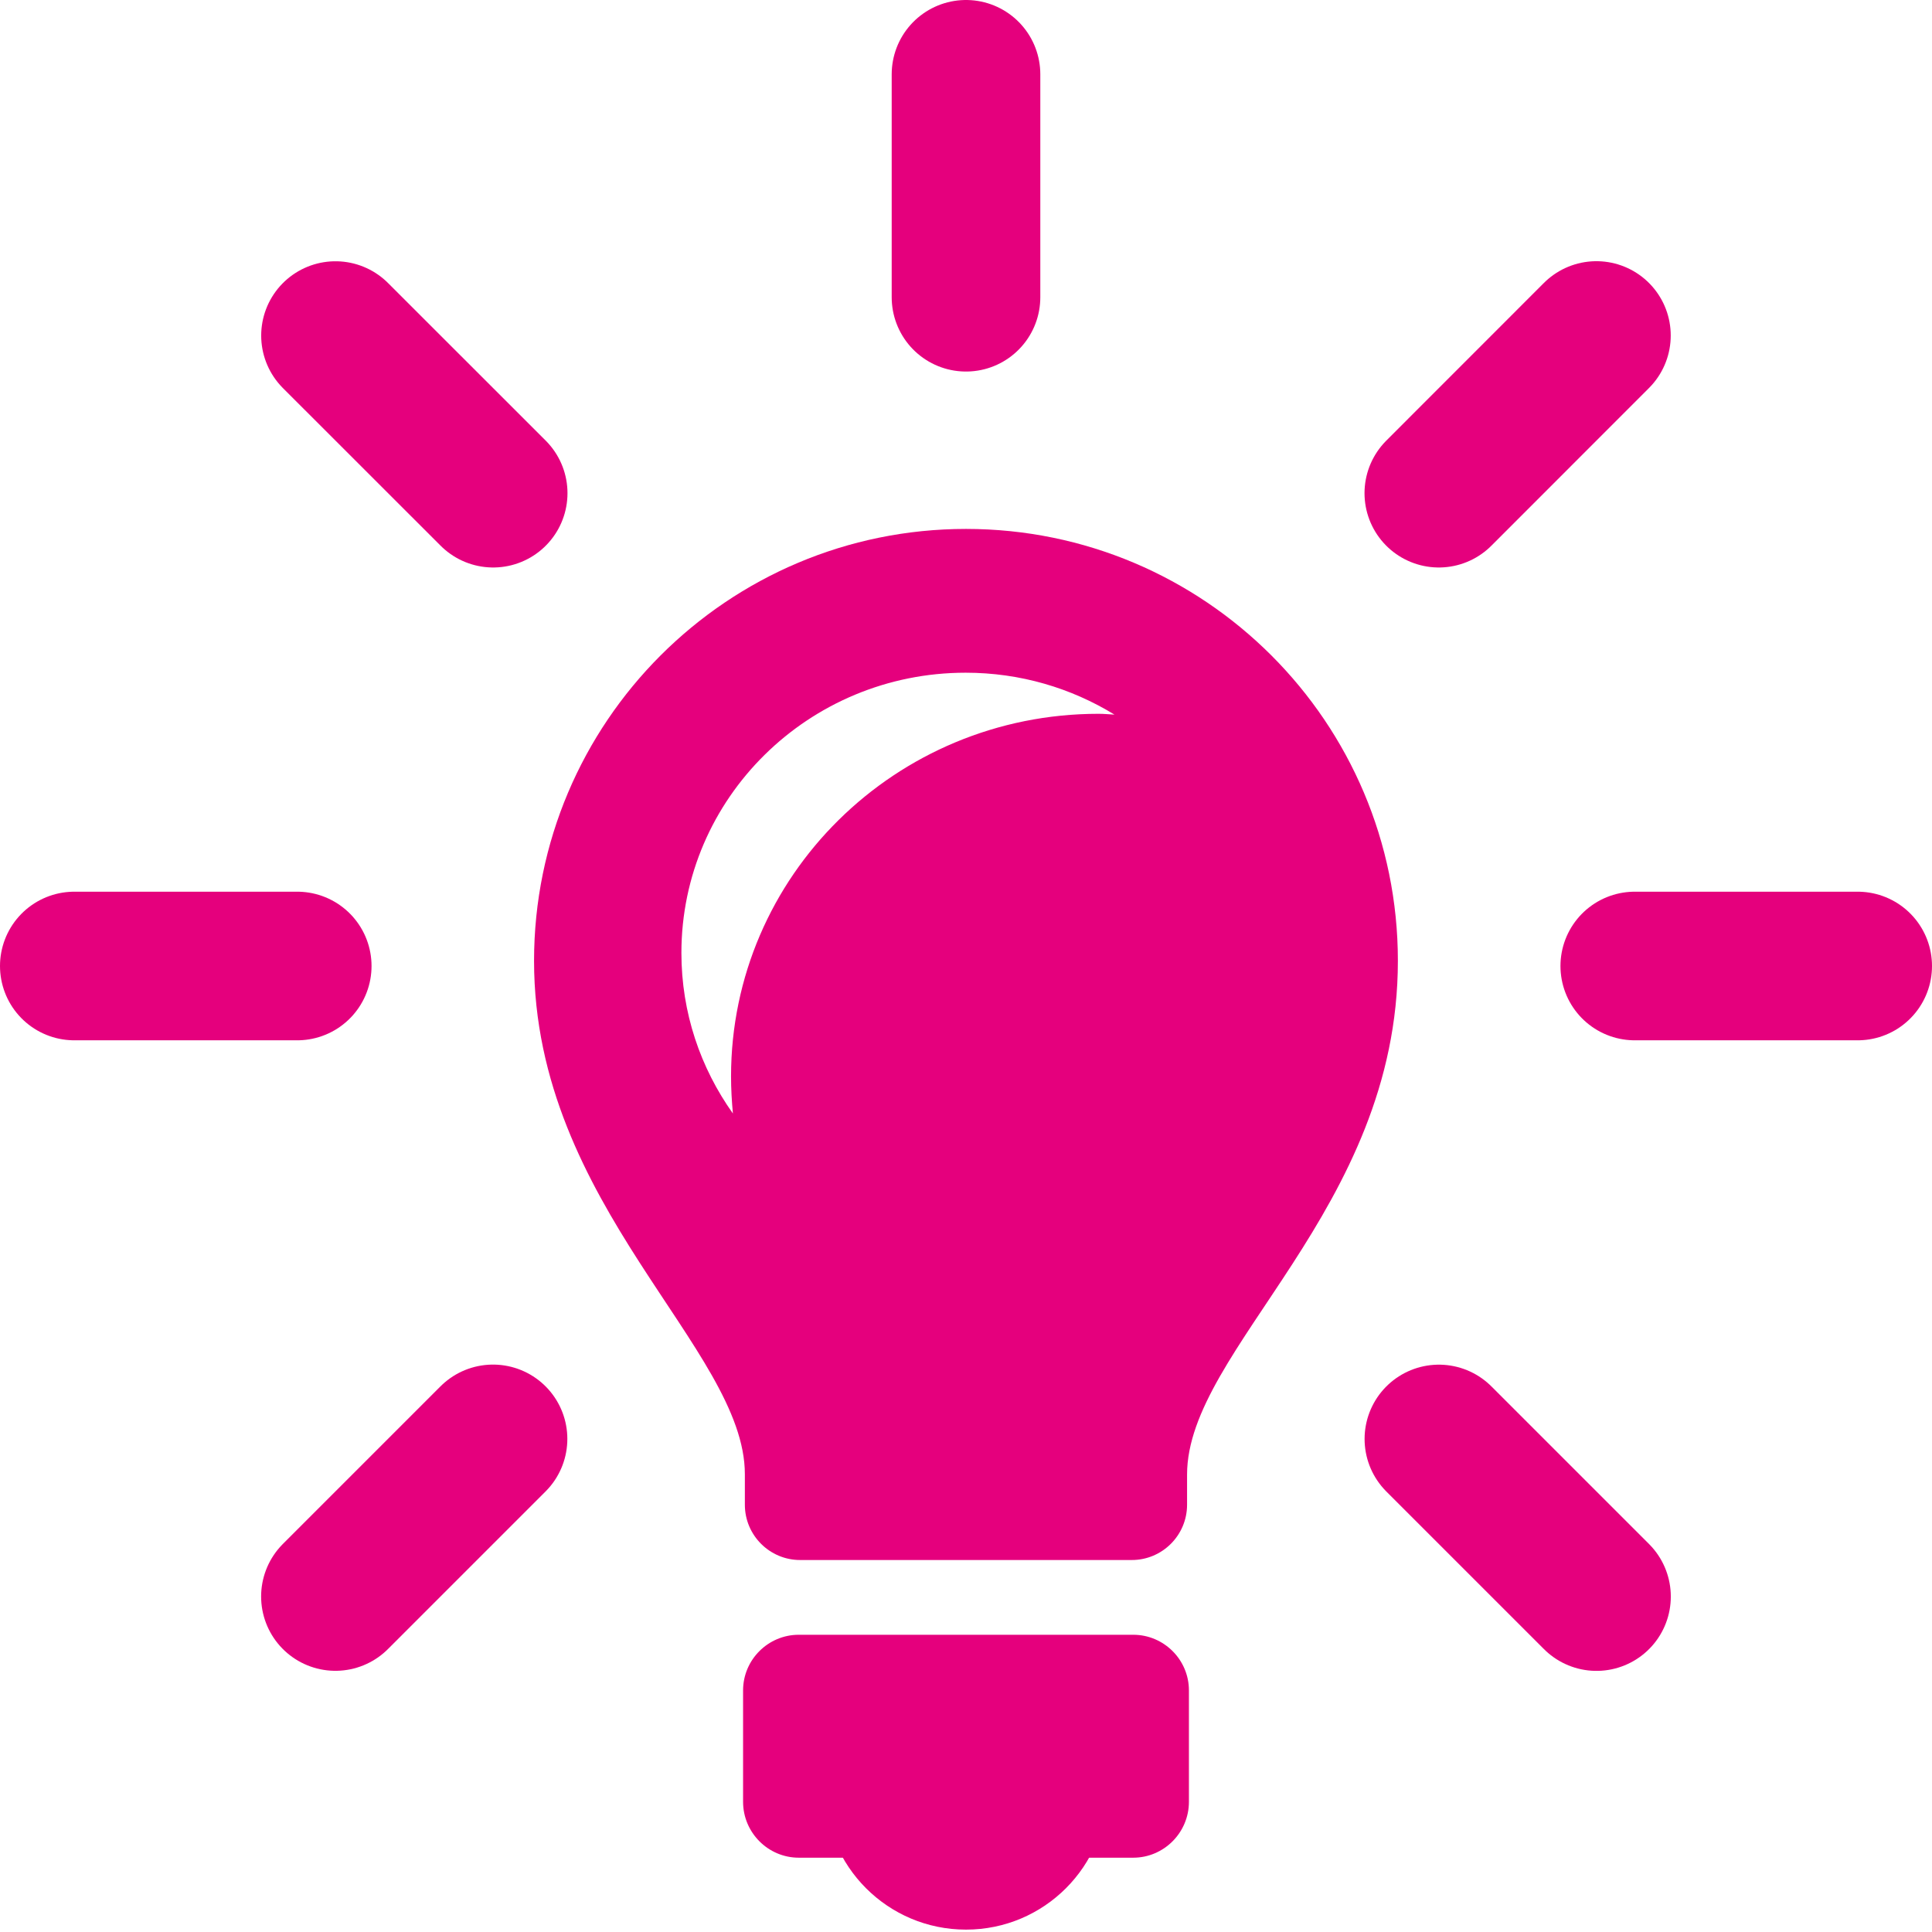
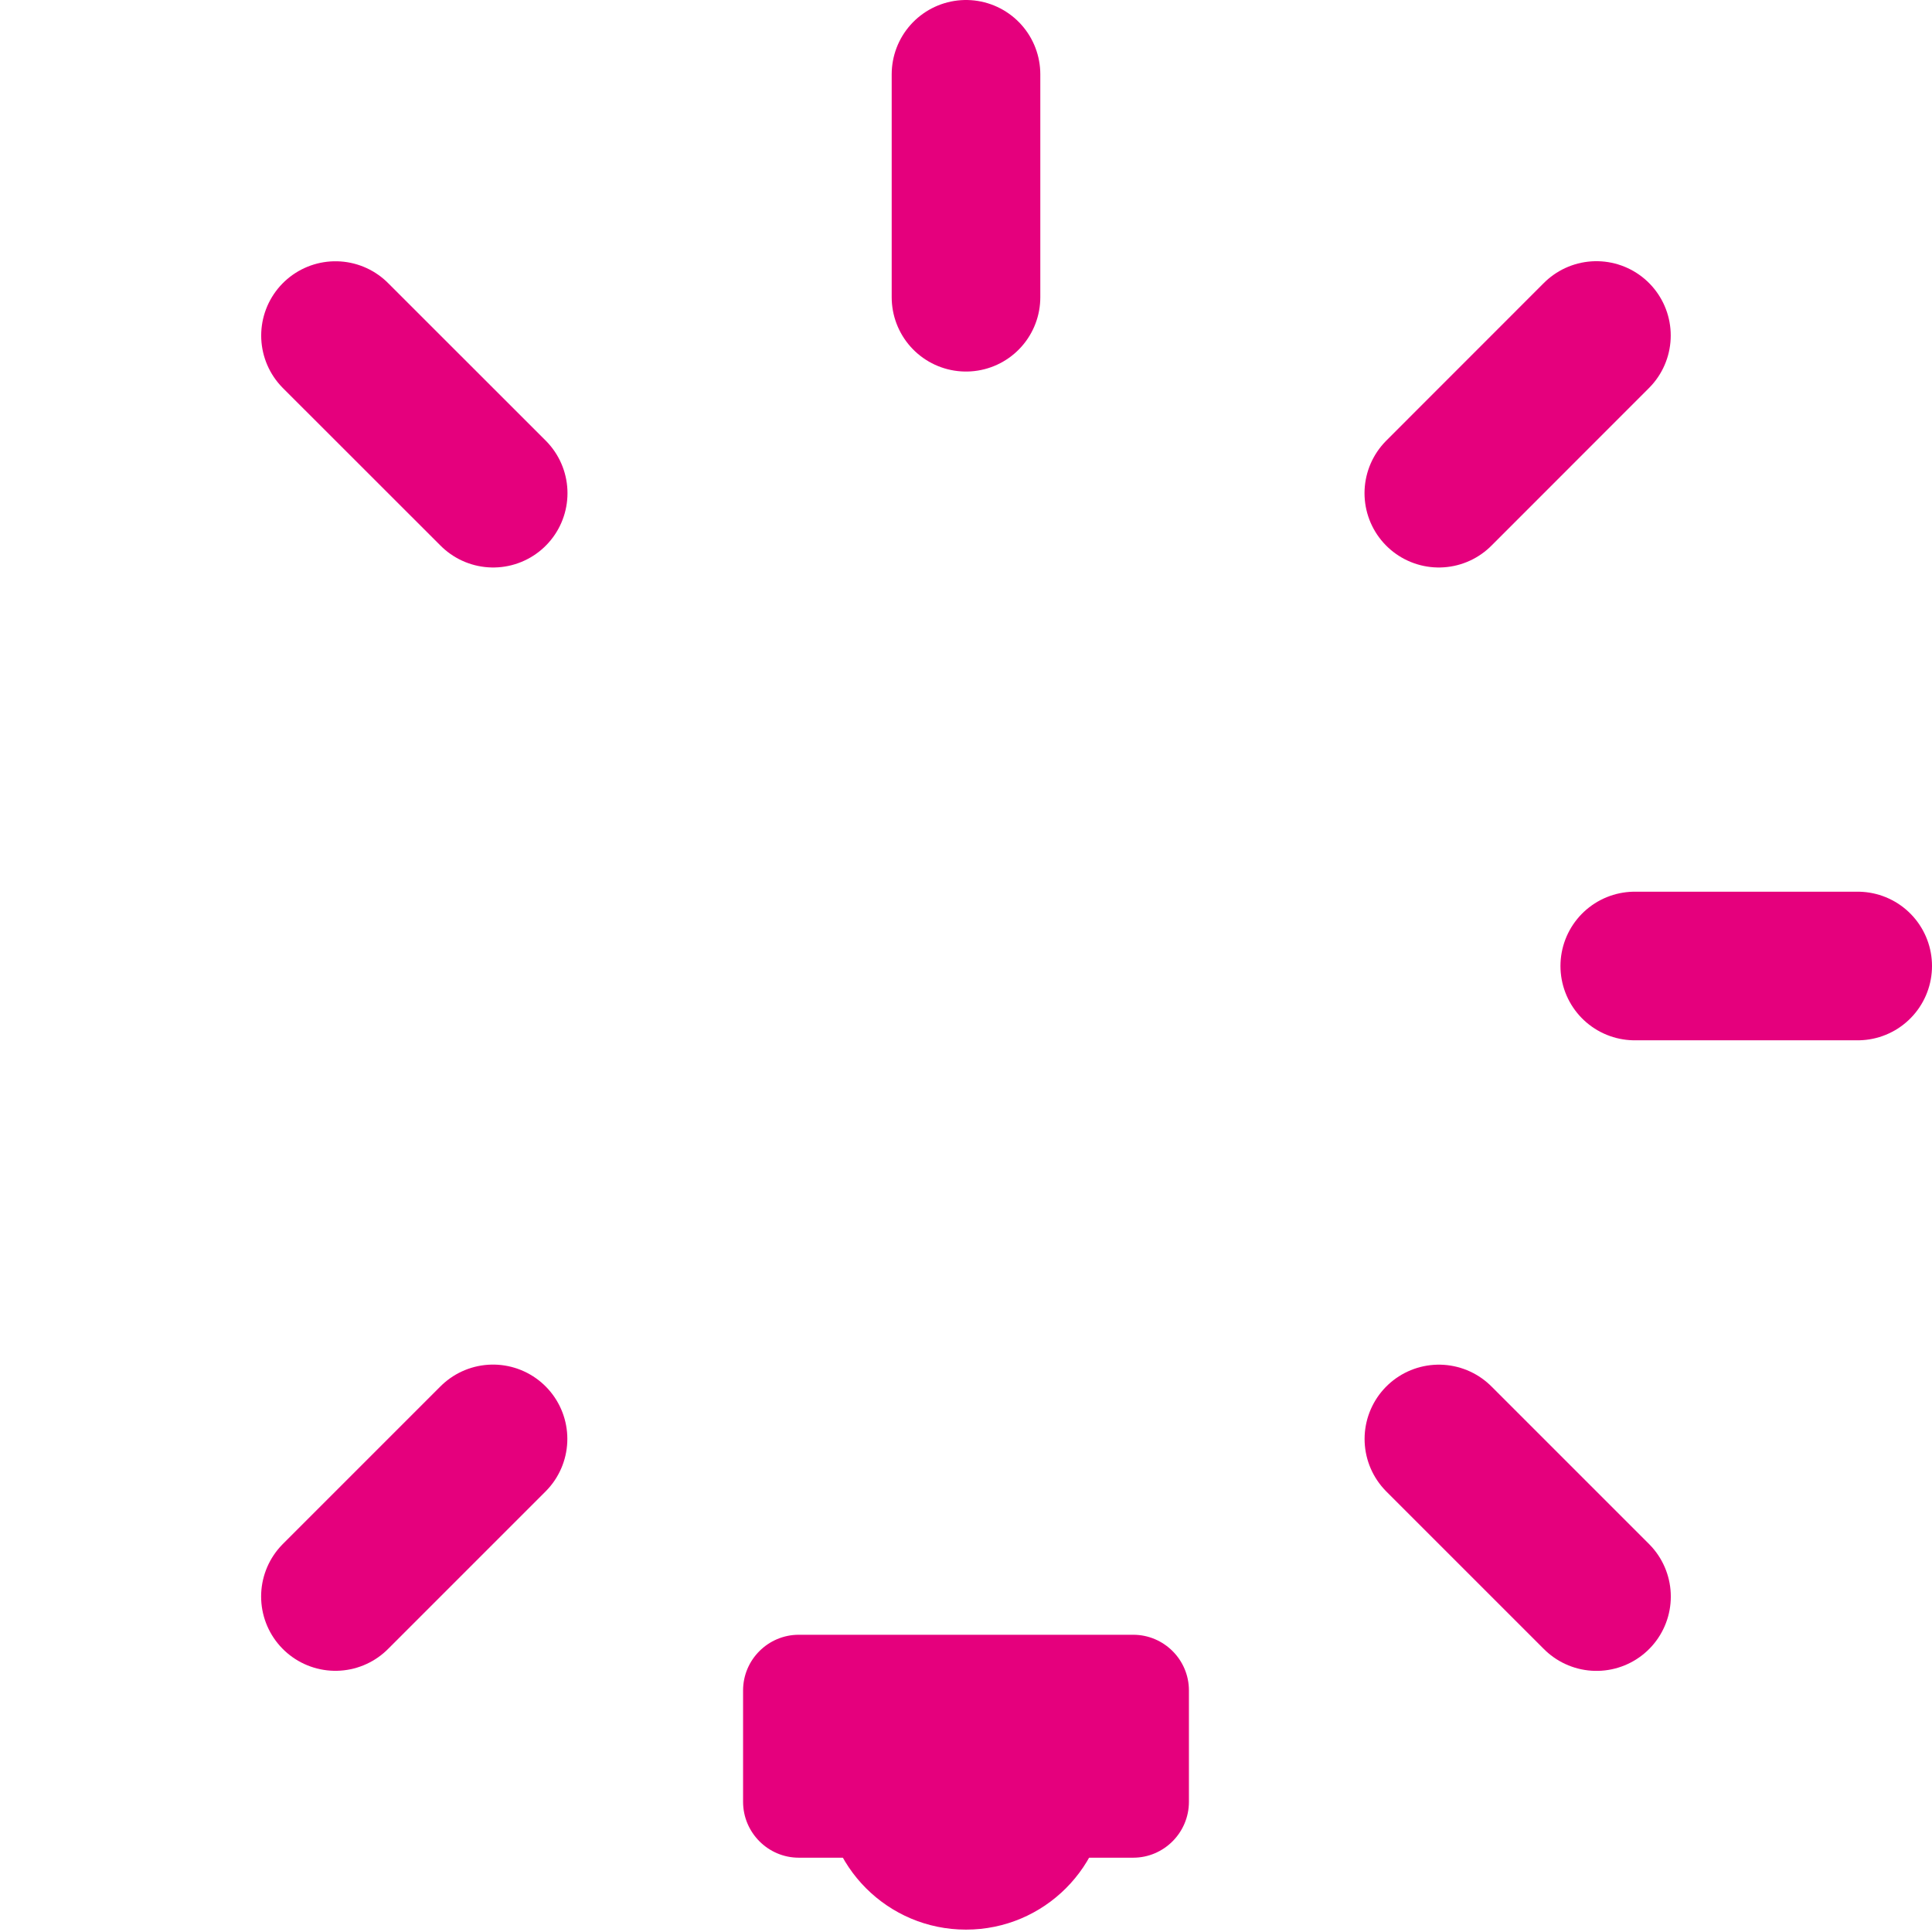
<svg xmlns="http://www.w3.org/2000/svg" version="1.1" id="Layer_1" x="0px" y="0px" width="26px" height="26px" viewBox="0 0 26 26" xml:space="preserve" fill="#e5007d">
  <path fill="#e5007d" d="M11.098,24.064c0,1.053,0.85,1.904,1.902,1.904s1.902-0.852,1.902-1.904 C14.902,23.015,11.098,23.015,11.098,24.064z" />
  <path fill="#e5007d" d="M16,24.248C16,24.663,15.662,25,15.251,25h-4.502C10.338,25,10,24.663,10,24.248v-1.499 C10,22.335,10.338,22,10.749,22h4.502C15.662,22,16,22.335,16,22.749V24.248z" />
-   <path fill="#e5007d" d="M13,7.118c-3.21,0-5.813,2.603-5.813,5.813c0,3.298,2.837,5.218,2.837,6.908v0.411 c0,0.412,0.335,0.744,0.743,0.744h4.465c0.408,0,0.743-0.332,0.743-0.744v-0.406c0-1.695,2.837-3.561,2.837-6.913 C18.813,9.721,16.21,7.118,13,7.118z M9.863,14.985c-0.436-0.613-0.693-1.356-0.693-2.161c0-2.082,1.713-3.771,3.825-3.771 c0.736,0,1.421,0.207,2.003,0.564c-0.07-0.004-0.143-0.011-0.215-0.011c-2.732,0-4.945,2.185-4.945,4.88 C9.838,14.653,9.848,14.822,9.863,14.985z" />
  <line fill="none" stroke="#e5007d" stroke-width="2" stroke-linecap="round" stroke-linejoin="round" stroke-miterlimit="10" x1="13" y1="4" x2="13" y2="1" />
  <line fill="none" stroke="#e5007d" stroke-width="2" stroke-linecap="round" stroke-linejoin="round" stroke-miterlimit="10" x1="22" y1="13" x2="25" y2="13" />
-   <line fill="none" stroke="#e5007d" stroke-width="2" stroke-linecap="round" stroke-linejoin="round" stroke-miterlimit="10" x1="1" y1="13" x2="4" y2="13" />
  <line fill="none" stroke="#e5007d" stroke-width="2" stroke-linecap="round" stroke-linejoin="round" stroke-miterlimit="10" x1="19.364" y1="19.365" x2="21.485" y2="21.486" />
  <line fill="none" stroke="#e5007d" stroke-width="2" stroke-linecap="round" stroke-linejoin="round" stroke-miterlimit="10" x1="4.515" y1="4.516" x2="6.637" y2="6.637" />
  <line fill="none" stroke="#e5007d" stroke-width="2" stroke-linecap="round" stroke-linejoin="round" stroke-miterlimit="10" x1="6.635" y1="19.364" x2="4.514" y2="21.485" />
  <line fill="none" stroke="#e5007d" stroke-width="2" stroke-linecap="round" stroke-linejoin="round" stroke-miterlimit="10" x1="21.484" y1="4.515" x2="19.363" y2="6.637" />
</svg>